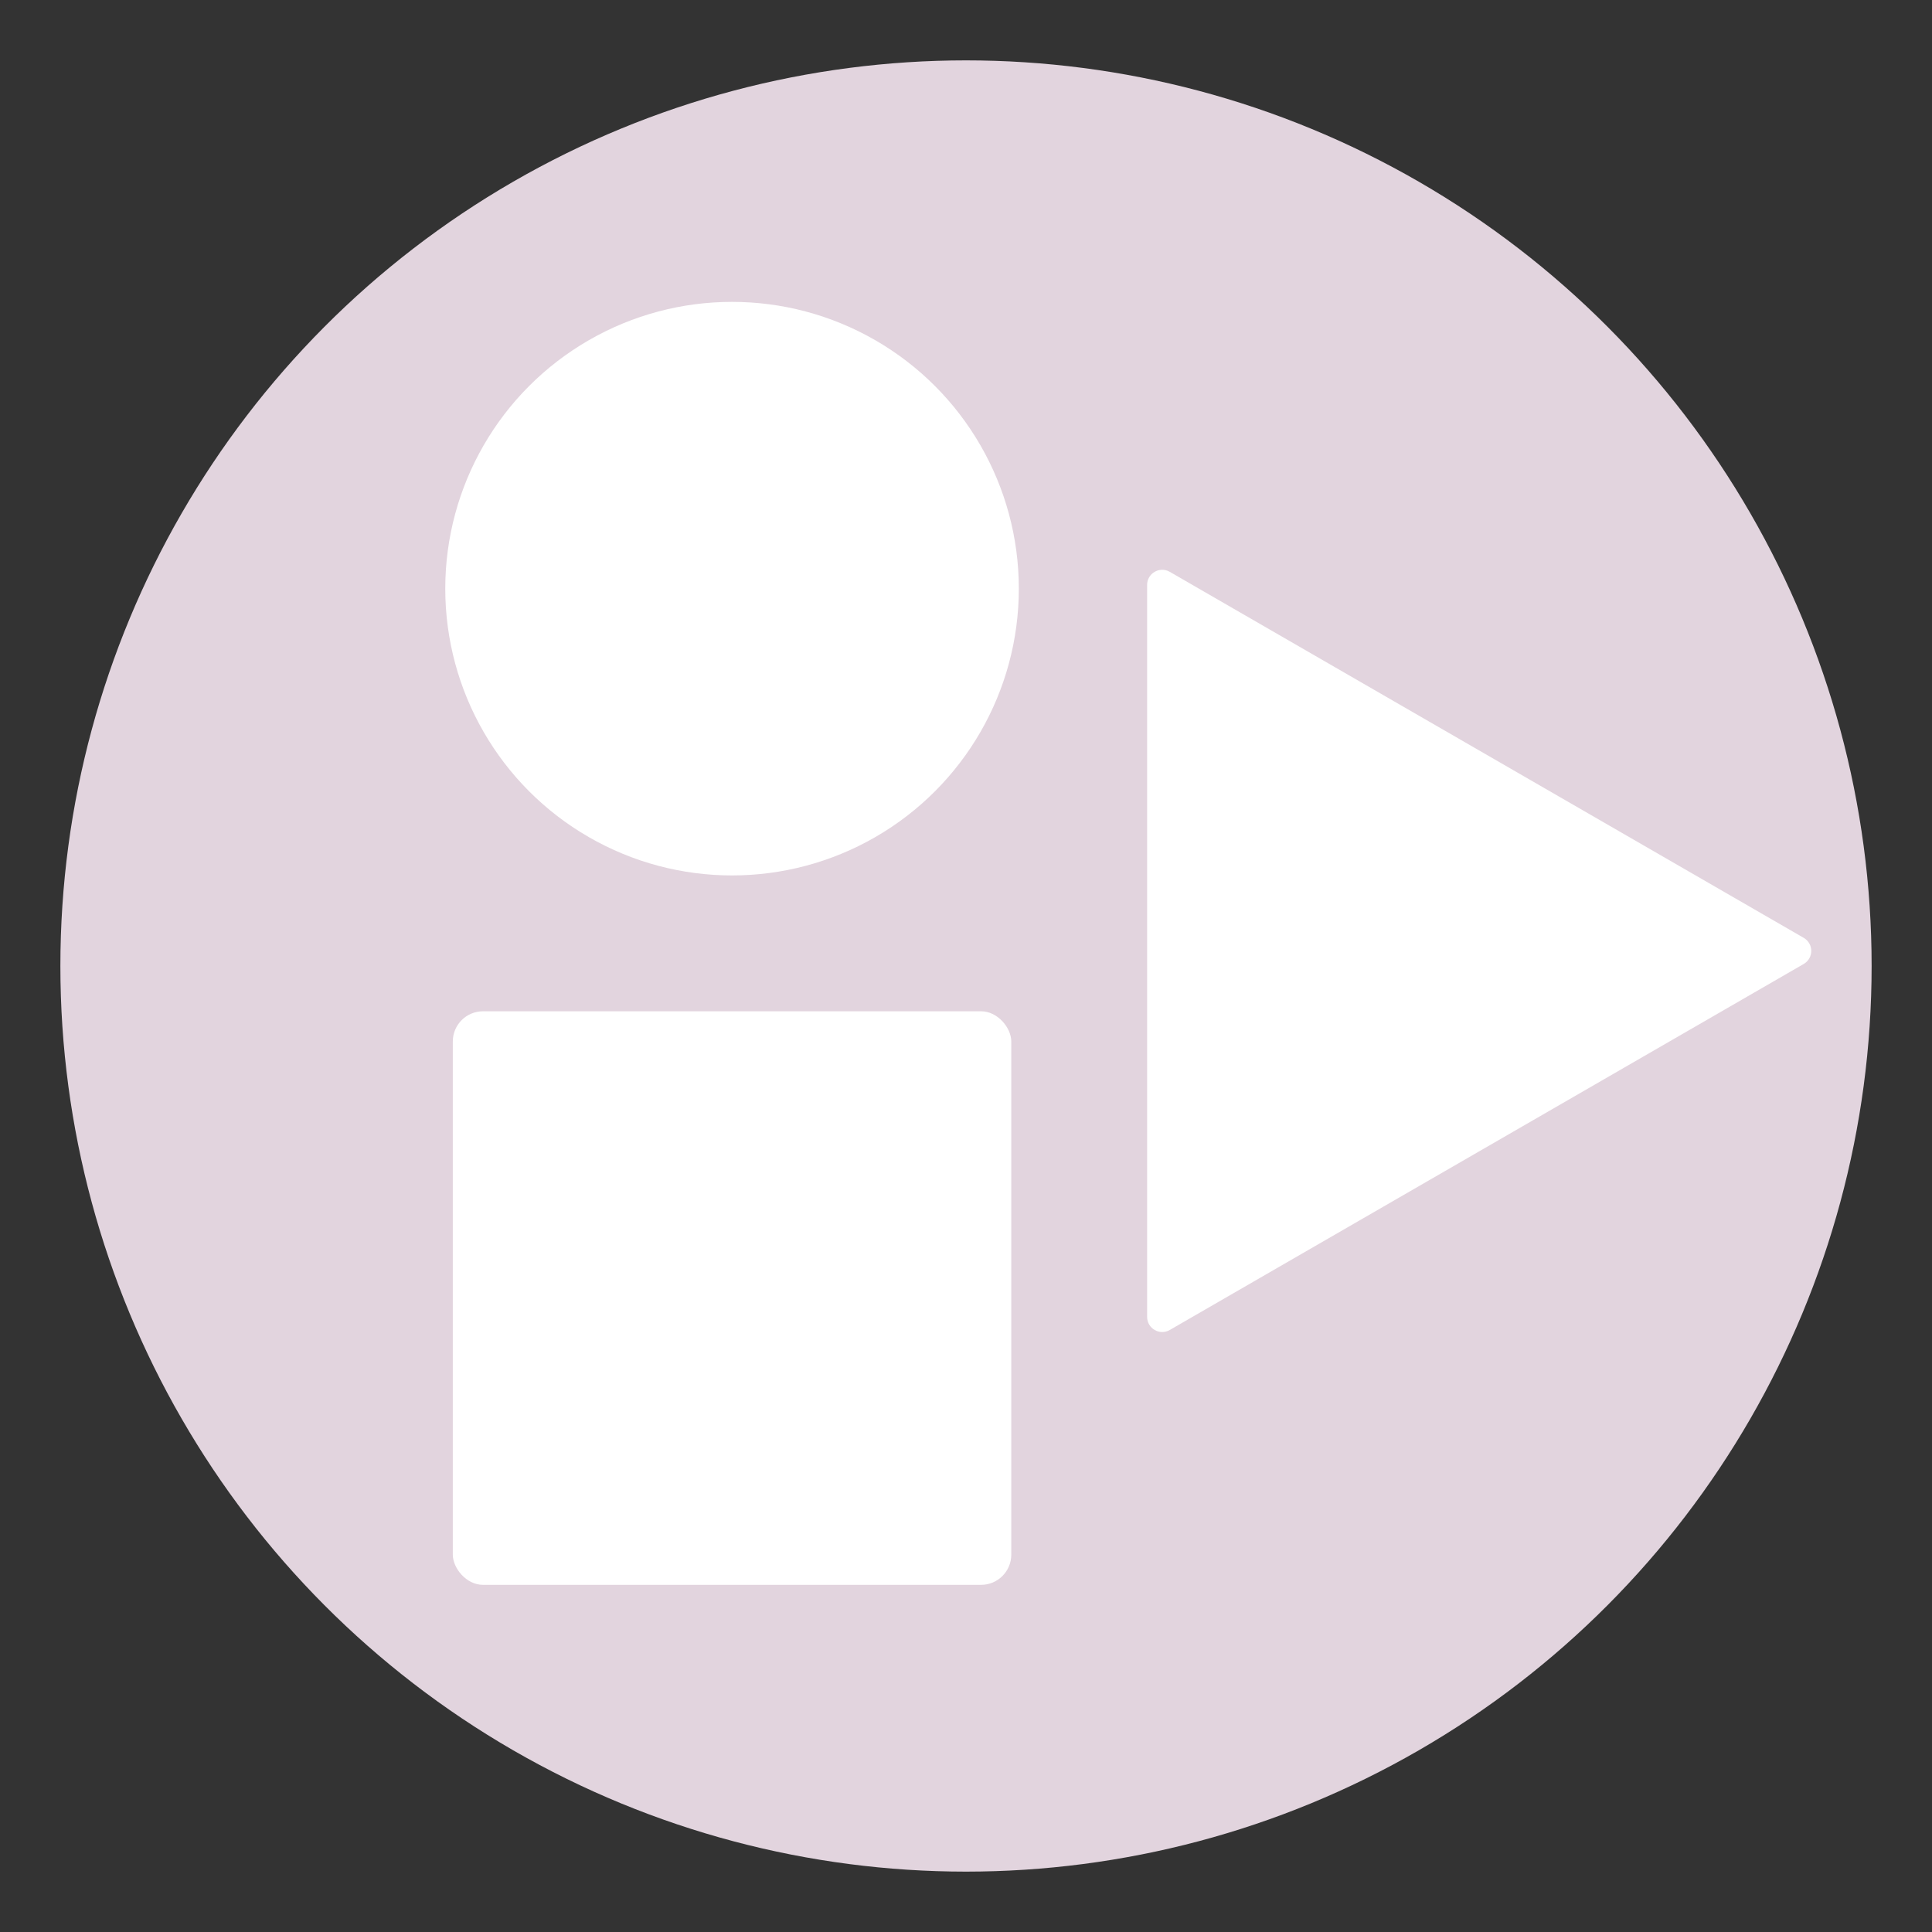
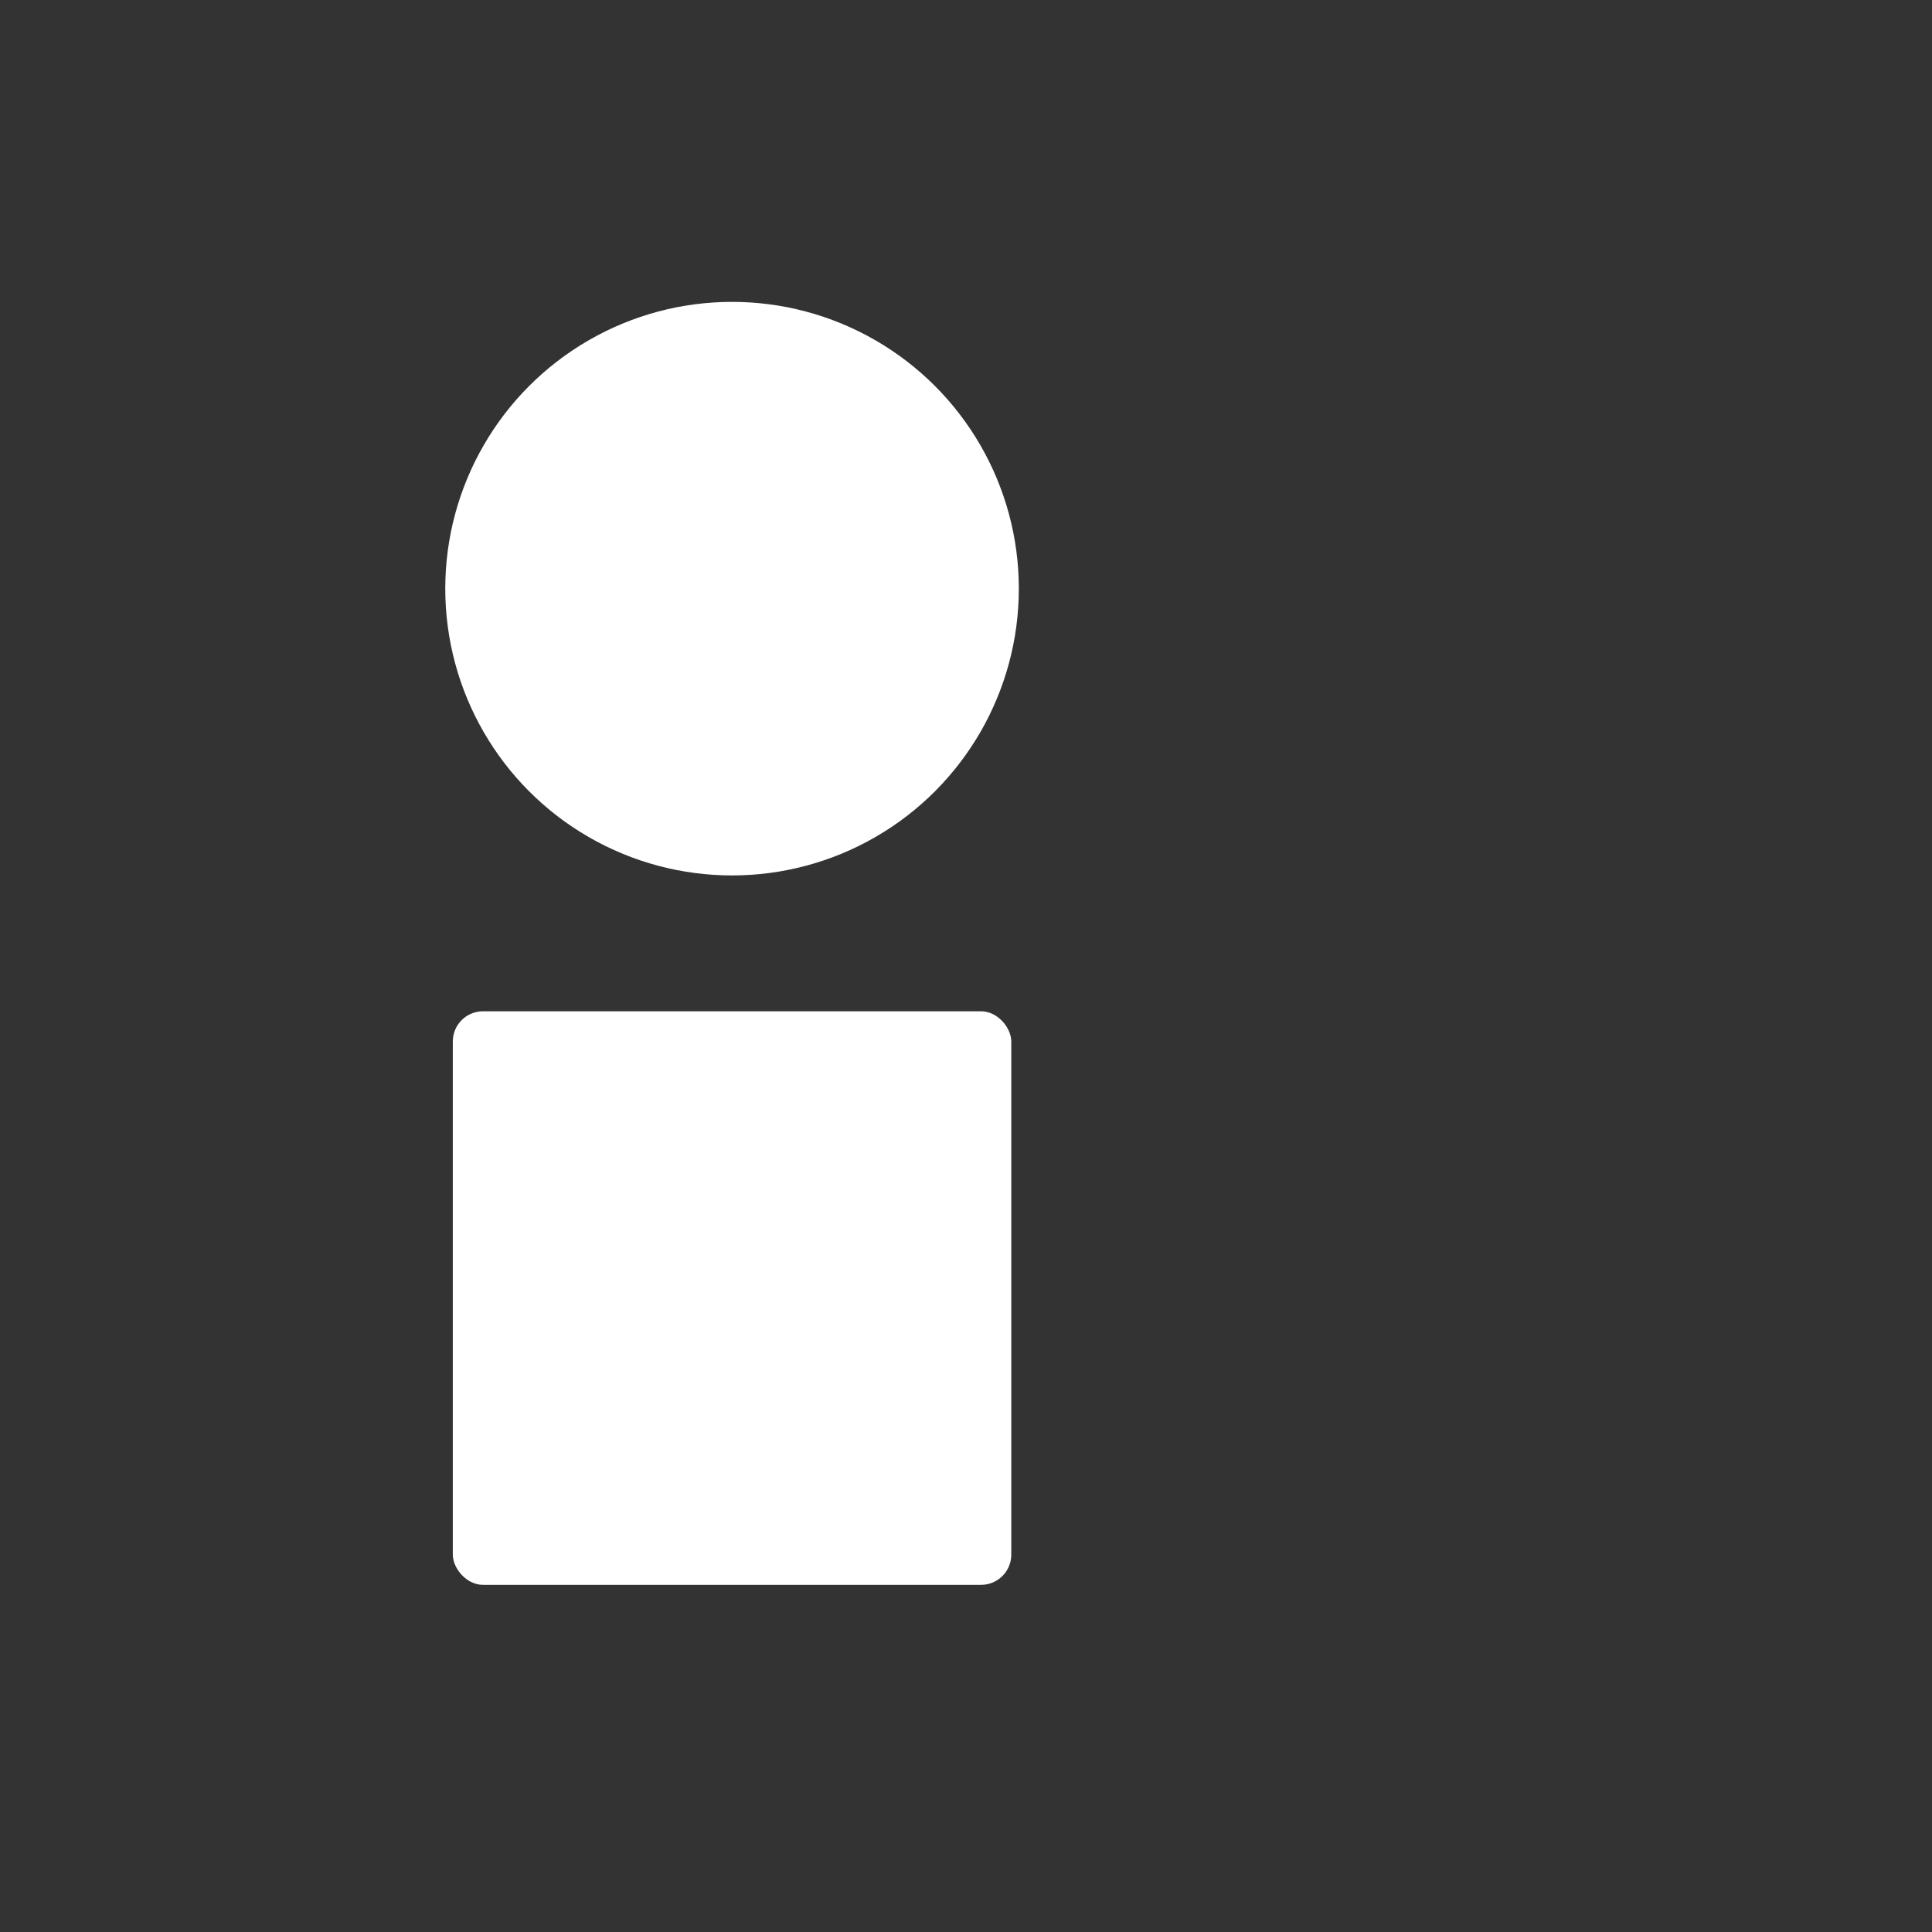
<svg xmlns="http://www.w3.org/2000/svg" width="128" height="128" viewBox="0 0 128 128" fill="none">
  <rect x="0" y="0" width="128" height="128" fill="#333333" stroke="none" />
-   <circle cx="64" cy="64" r="60" fill="#E2D4DE" />
  <circle cx="48.5" cy="39" r="19" fill="white" />
-   <path d="M119.5 62.134C120.167 62.519 120.167 63.481 119.5 63.866L77.5 88.115C76.833 88.5 76 88.019 76 87.249L76 38.751C76 37.981 76.833 37.5 77.5 37.885L119.5 62.134Z" fill="white" />
  <rect x="30" y="67" width="37" height="38" rx="2" fill="white" />
</svg>